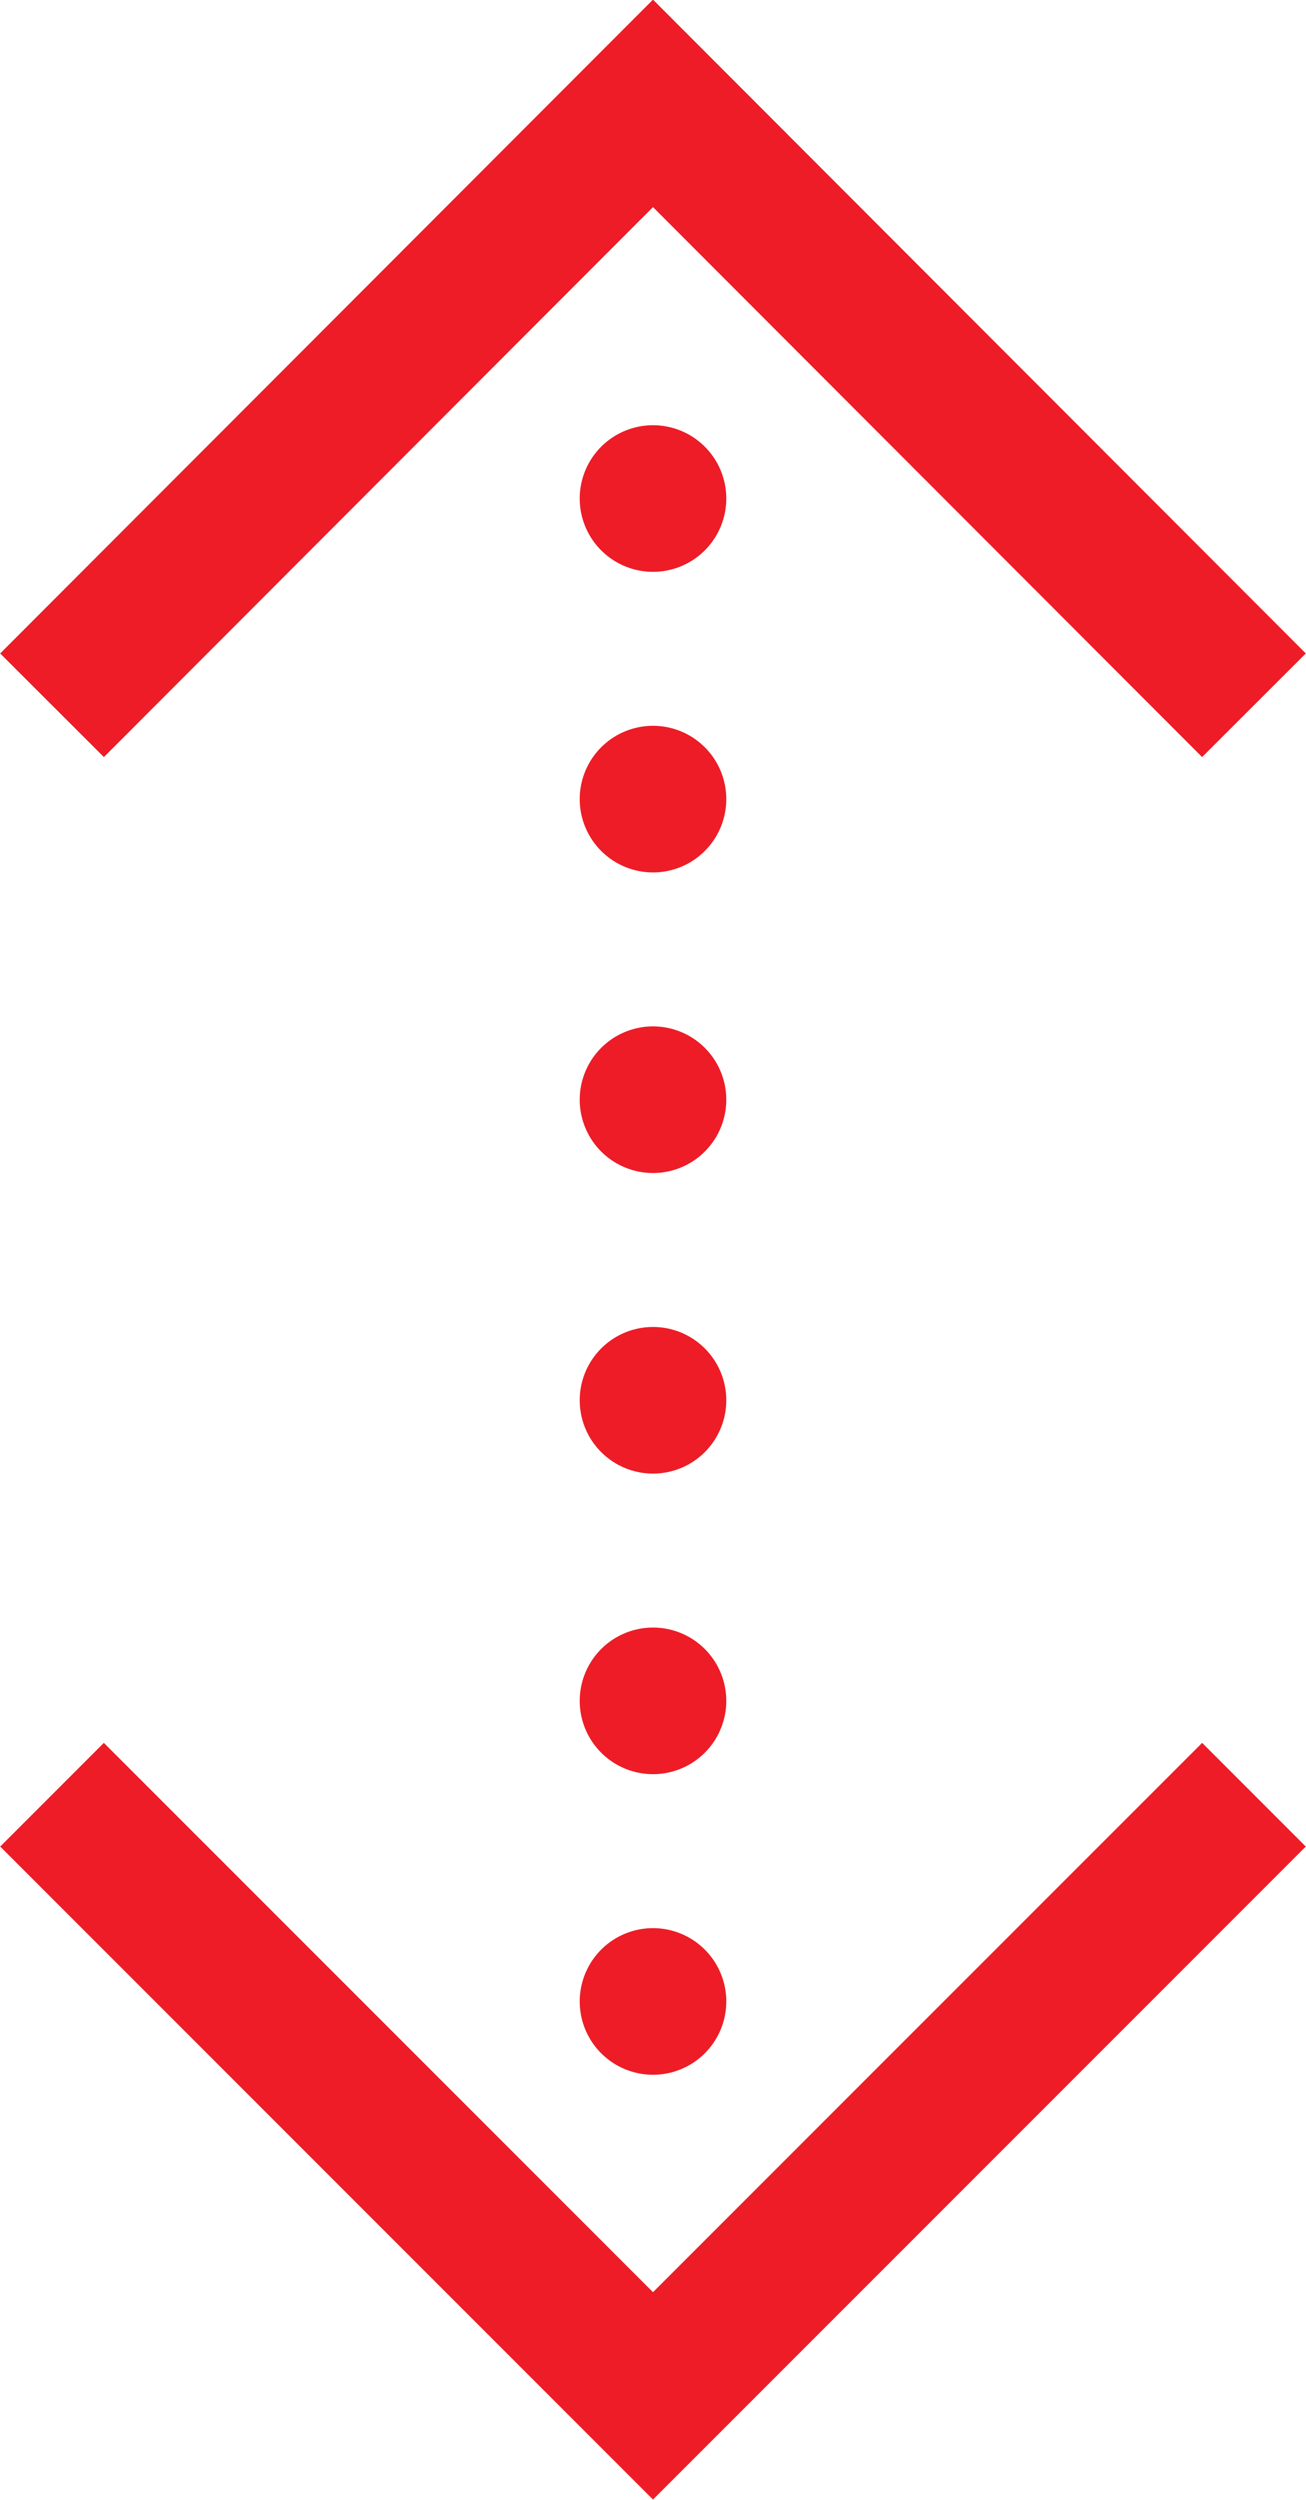
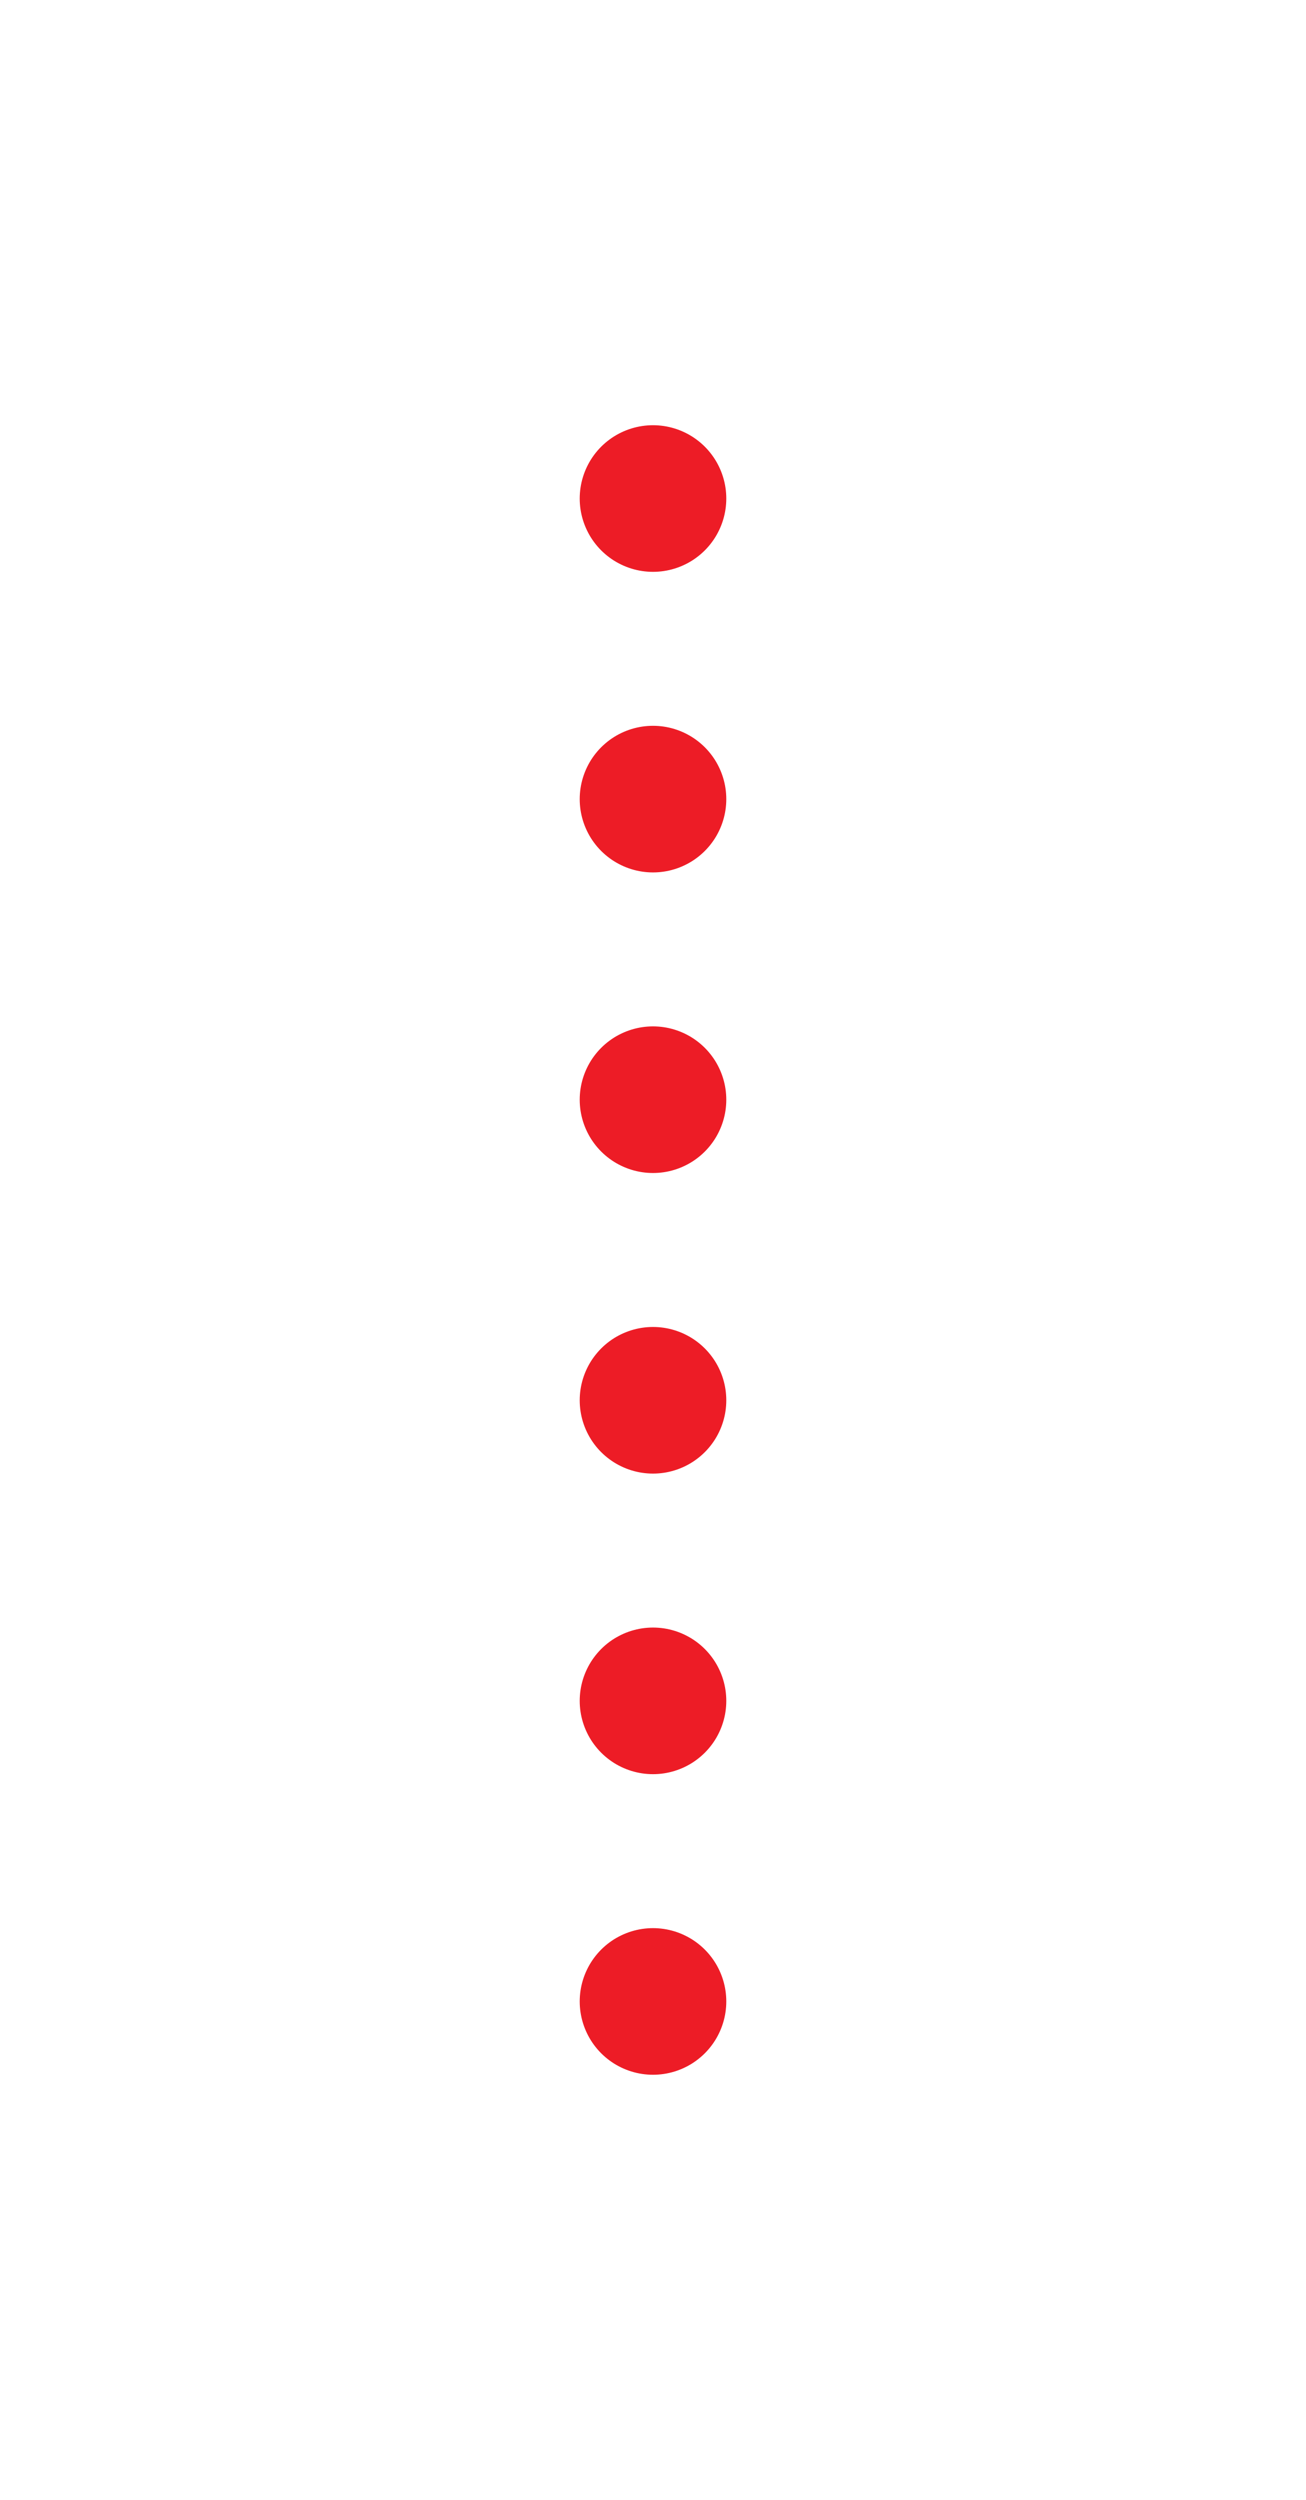
<svg xmlns="http://www.w3.org/2000/svg" id="Layer_1" data-name="Layer 1" viewBox="0 0 17.82 34.1">
  <defs>
    <style>
      .cls-1 {
        stroke-miterlimit: 10;
      }

      .cls-1, .cls-2, .cls-3 {
        fill: none;
        stroke: #ed1c26;
        stroke-width: 2px;
      }

      .cls-2 {
        stroke-dasharray: 0 4.1;
      }

      .cls-2, .cls-3 {
        stroke-linecap: round;
        stroke-linejoin: round;
      }
    </style>
  </defs>
  <g>
    <line class="cls-3" x1="8.91" y1="27.3" x2="8.91" y2="27.3" />
    <line class="cls-2" x1="8.91" y1="23.2" x2="8.91" y2="8.85" />
    <line class="cls-3" x1="8.91" y1="6.8" x2="8.91" y2="6.8" />
  </g>
-   <polyline class="cls-1" points=".71 9.62 8.91 1.41 17.11 9.62" />
-   <polyline class="cls-1" points="17.11 24.48 8.91 32.68 .71 24.48" />
</svg>